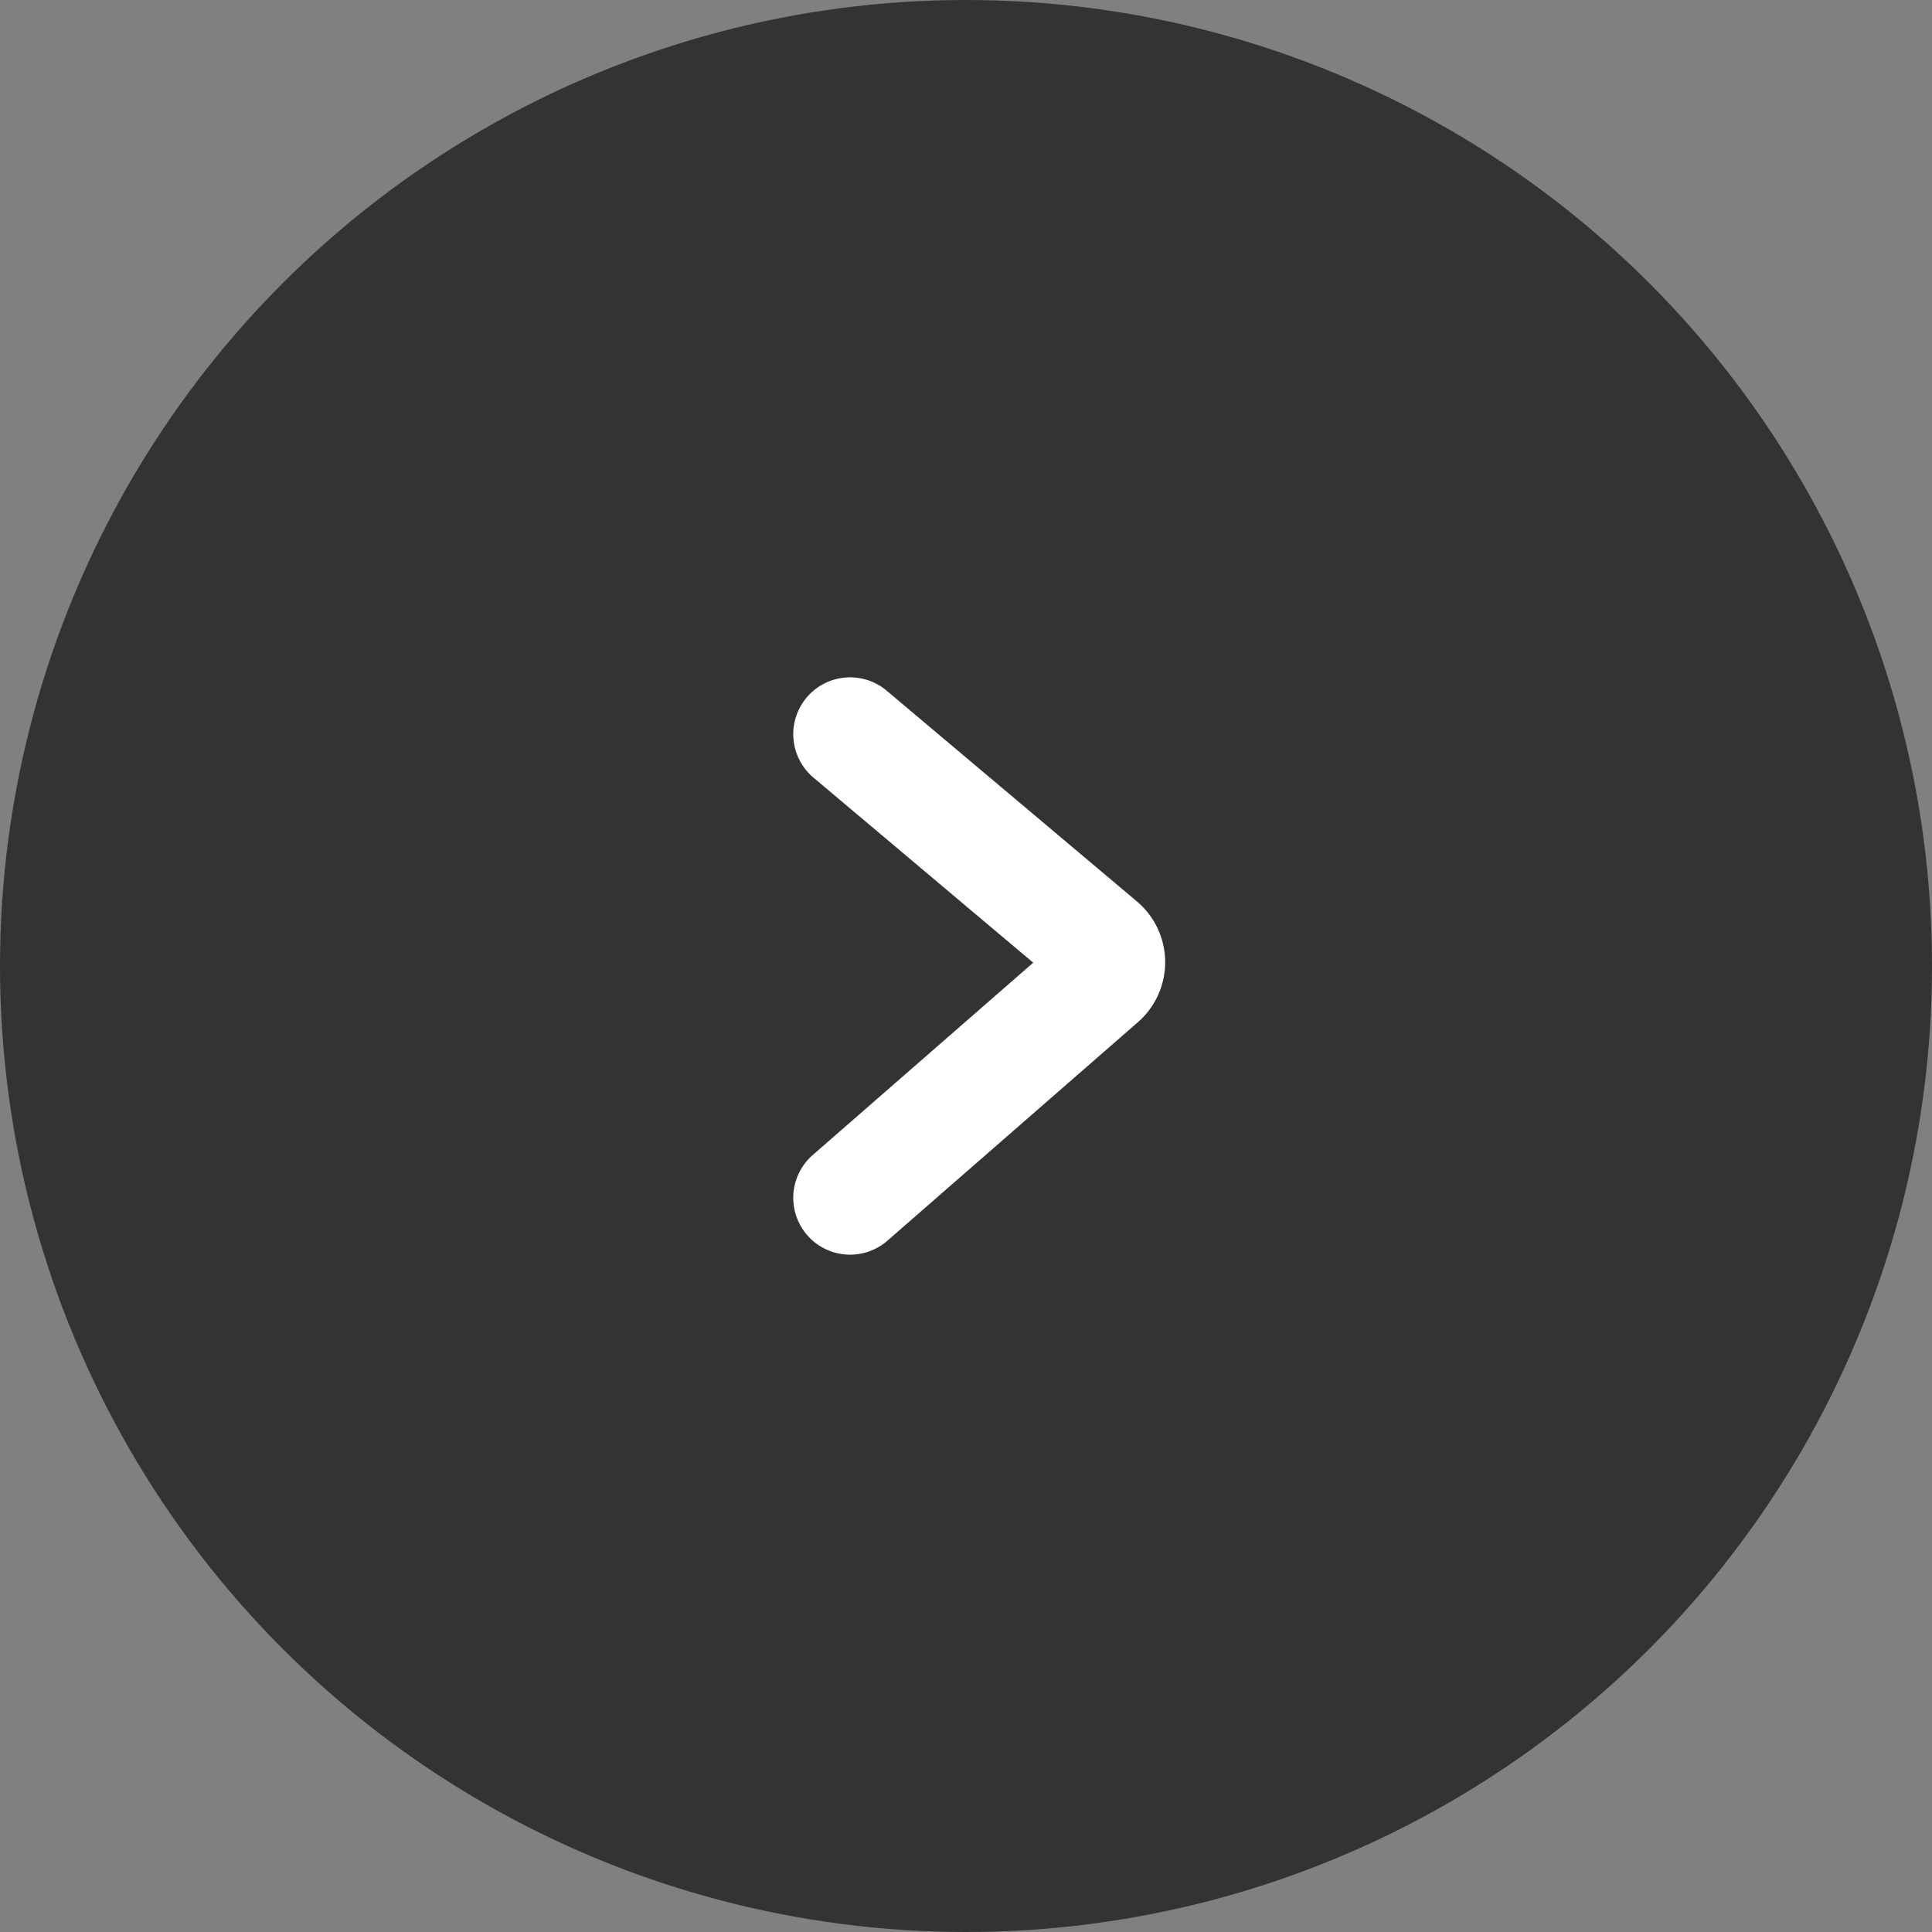
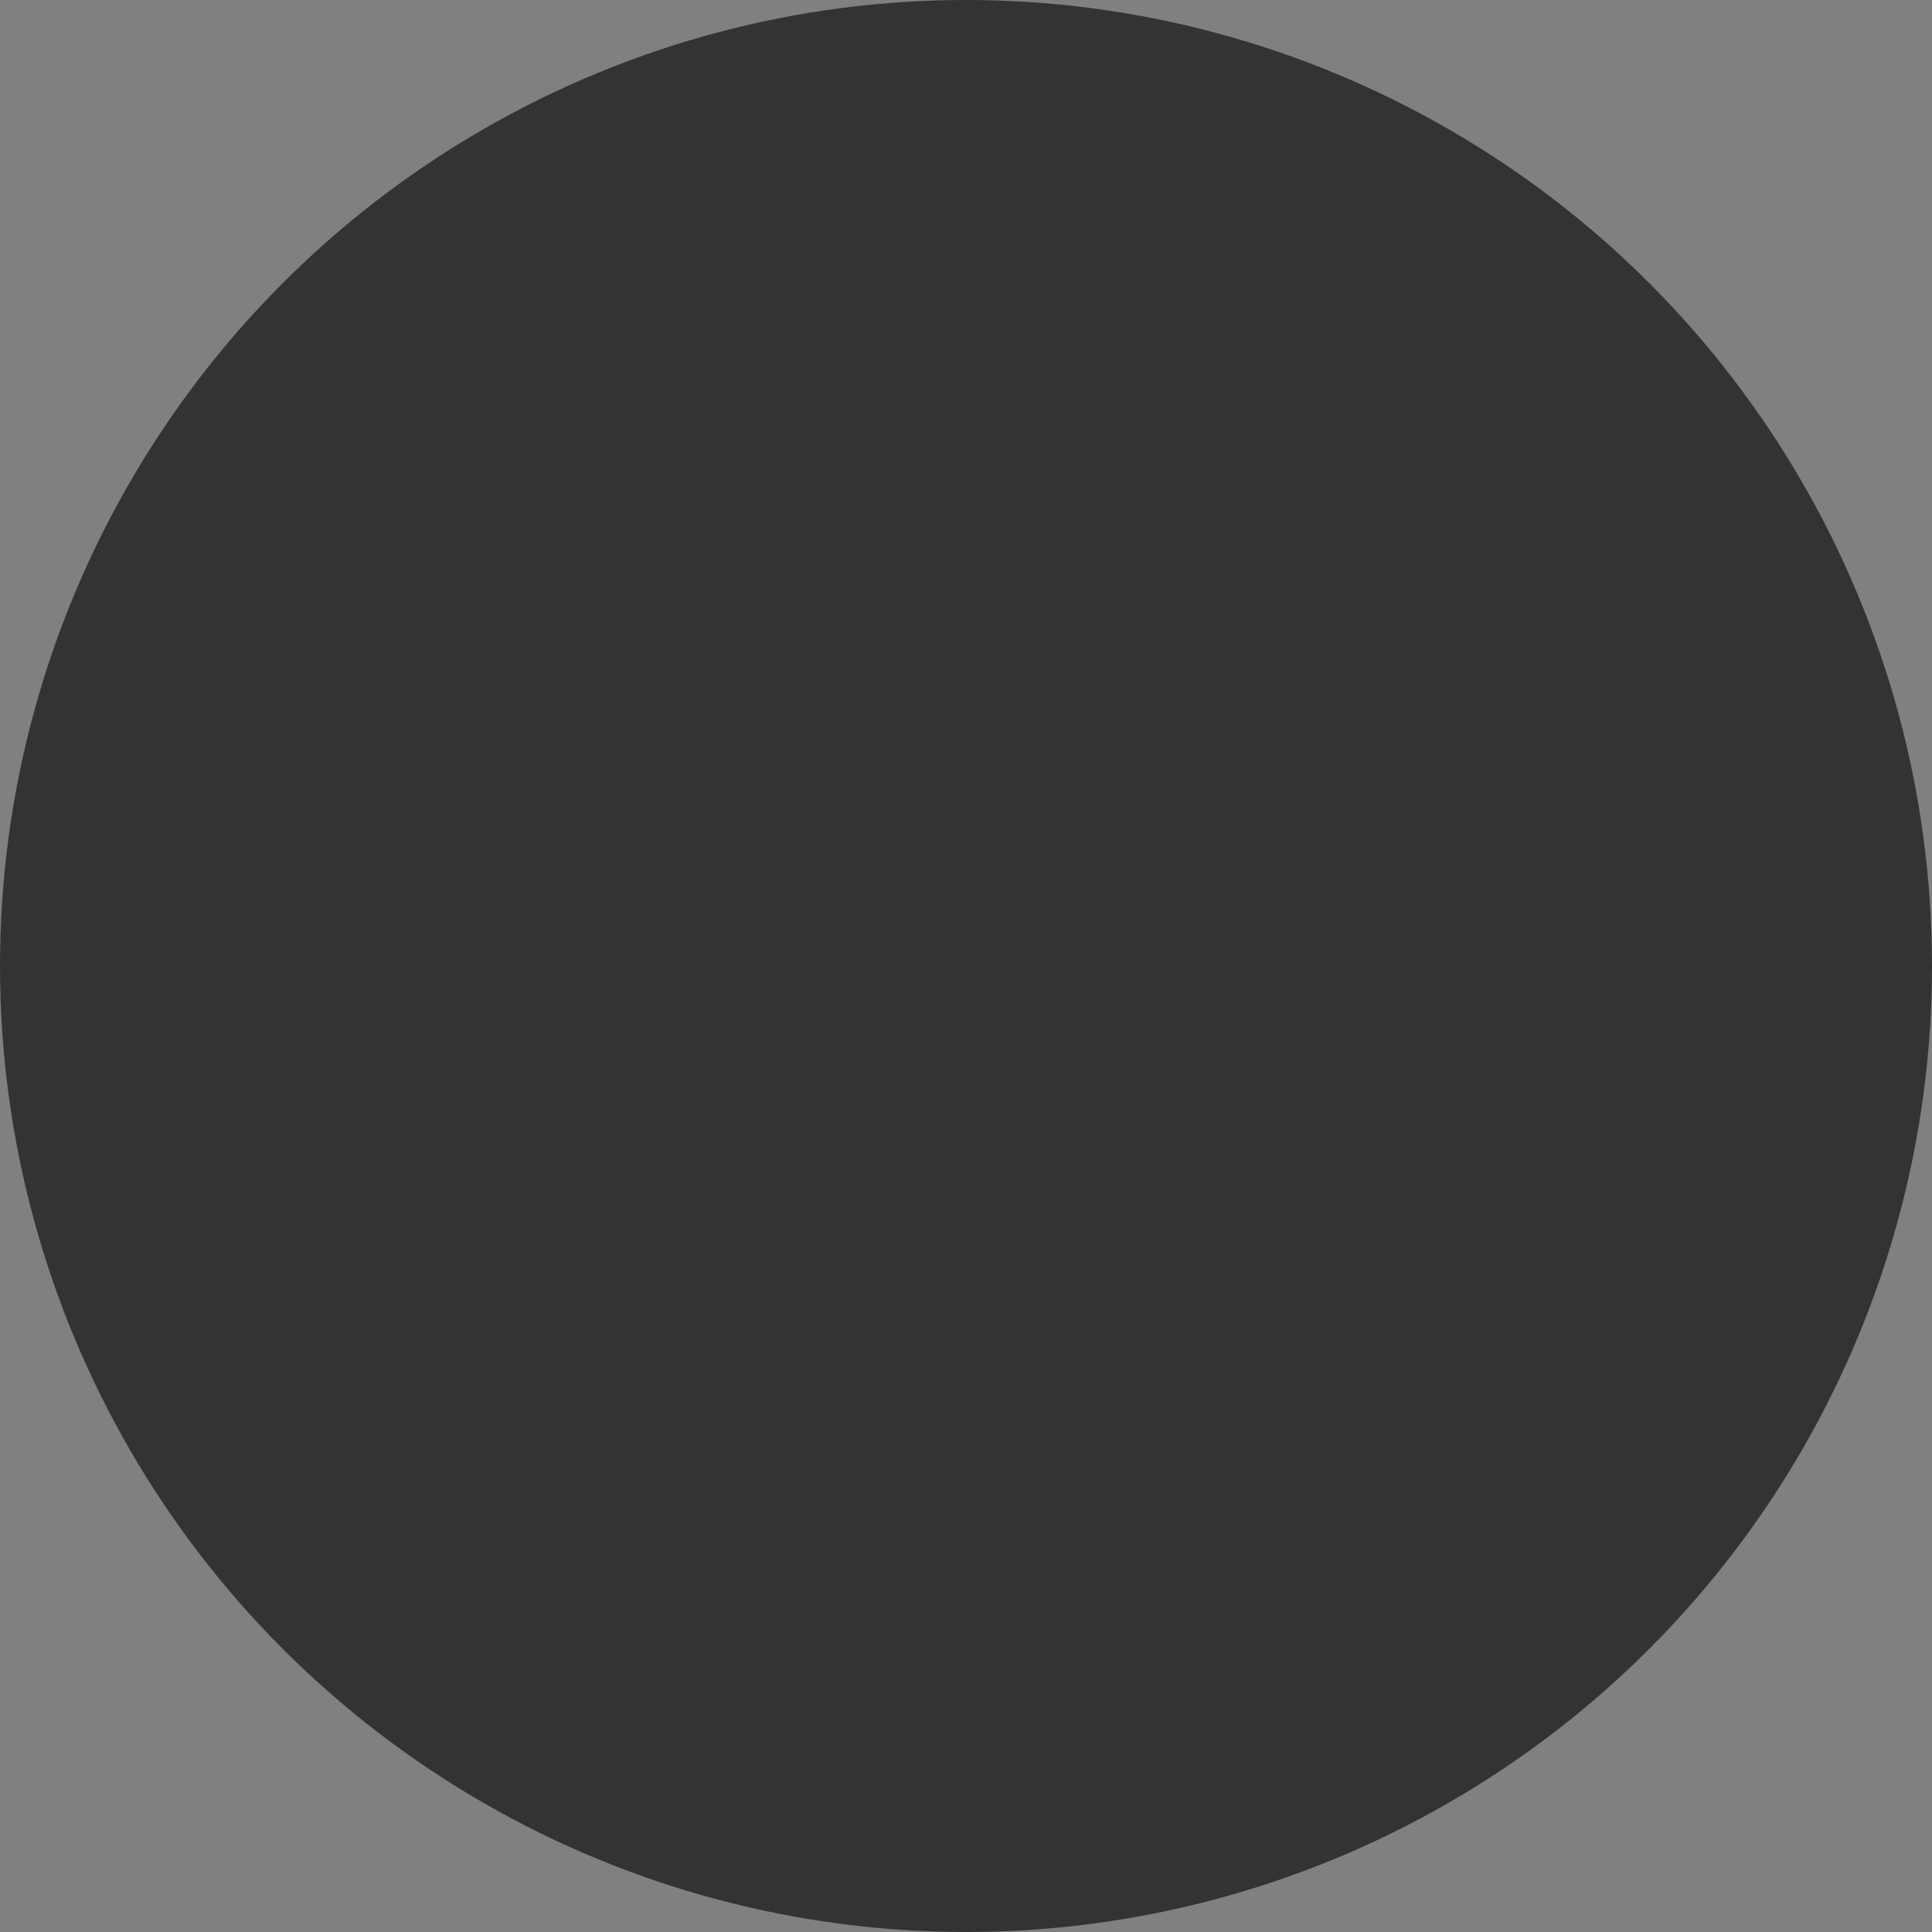
<svg xmlns="http://www.w3.org/2000/svg" viewBox="0 0 34 34" fill="none">
  <rect x="0" y="0" width="34" height="34" fill="#808080" stroke="none" />
  <circle cx="17" cy="17" r="17" transform="rotate(-180 17 17)" fill="#333" />
-   <path d="m14.96 21.08 4.408-3.845a.4.4 0 0 0-.005-.607L14.96 12.92" stroke="#fff" stroke-width="2" stroke-linecap="round" />
</svg>